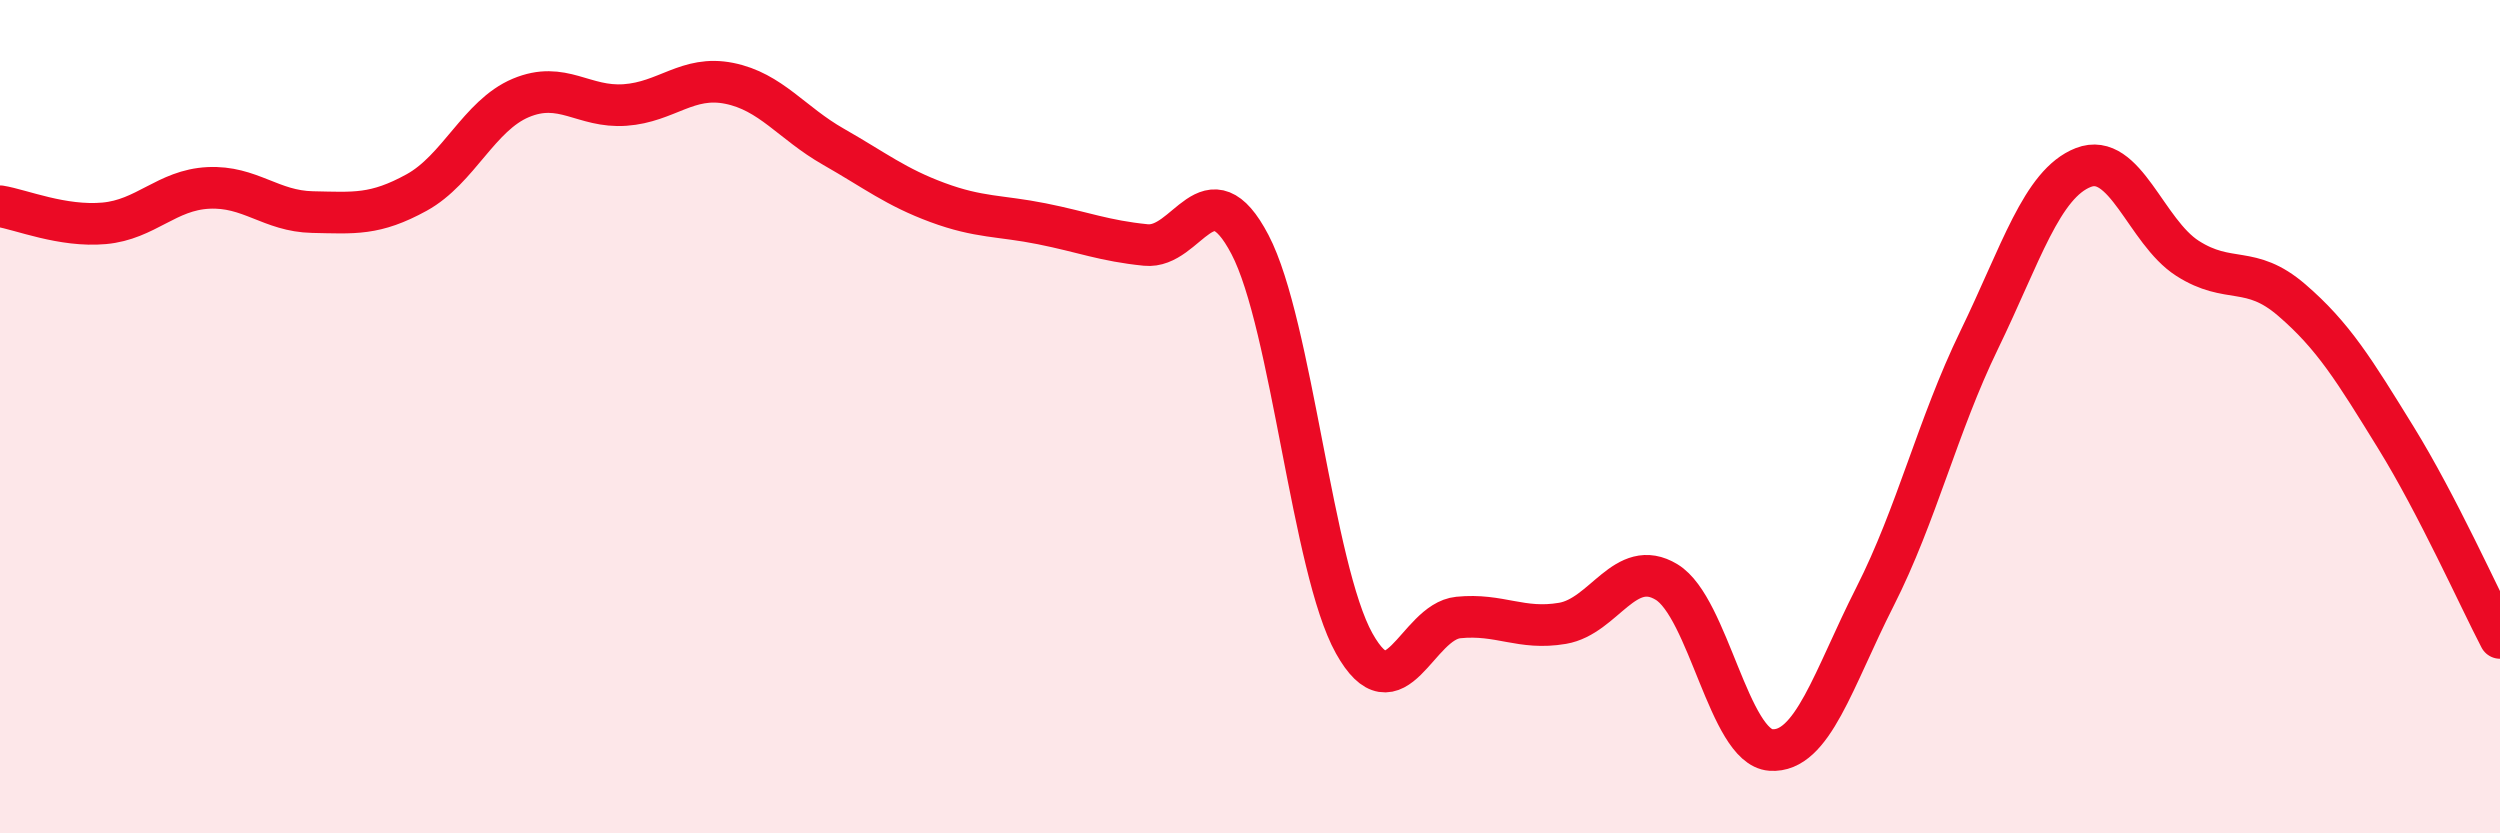
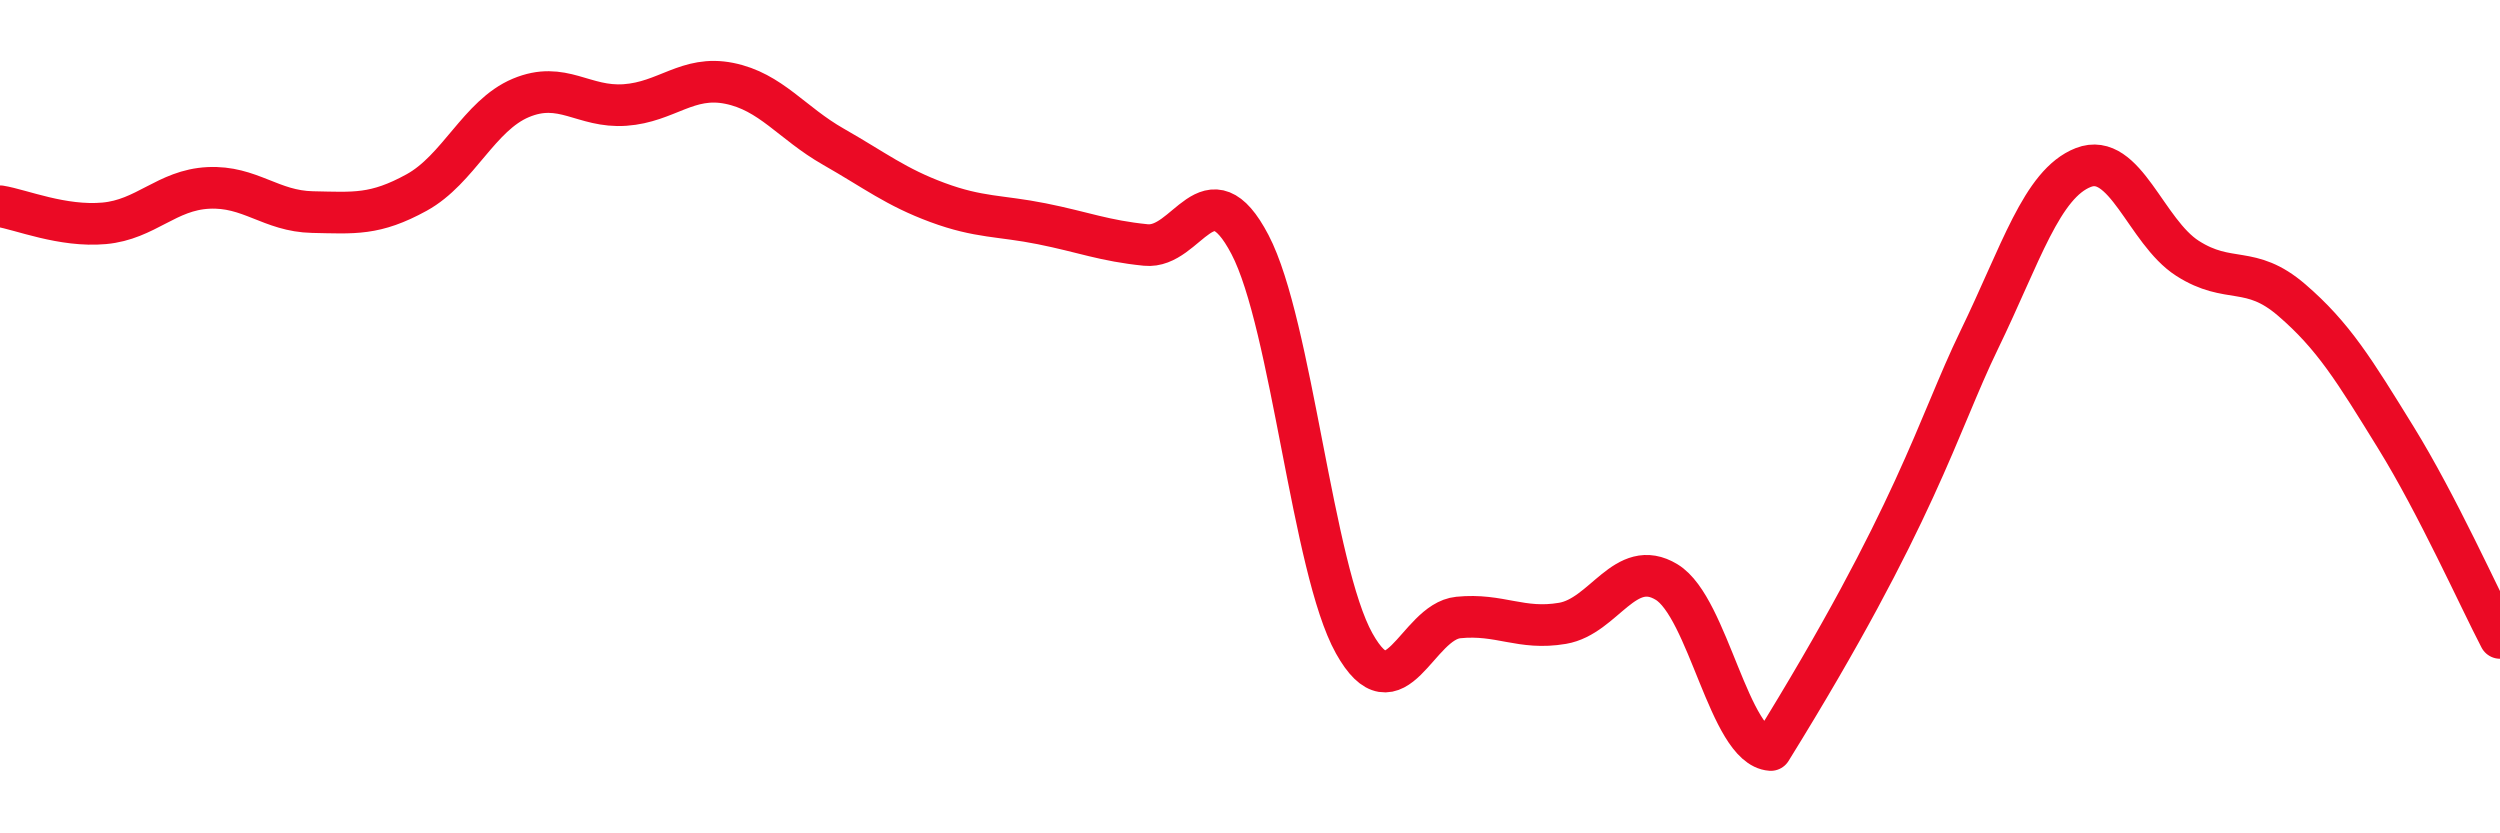
<svg xmlns="http://www.w3.org/2000/svg" width="60" height="20" viewBox="0 0 60 20">
-   <path d="M 0,4.95 C 0.5,5.03 1.5,5.45 2.5,5.36 C 3.5,5.27 4,4.56 5,4.51 C 6,4.46 6.5,5.07 7.5,5.09 C 8.5,5.11 9,5.17 10,4.62 C 11,4.07 11.5,2.77 12.5,2.35 C 13.5,1.93 14,2.59 15,2.52 C 16,2.45 16.5,1.8 17.5,2 C 18.5,2.2 19,2.95 20,3.52 C 21,4.09 21.5,4.49 22.5,4.86 C 23.5,5.23 24,5.17 25,5.37 C 26,5.57 26.5,5.78 27.5,5.88 C 28.5,5.98 29,3.96 30,5.87 C 31,7.78 31.5,13.65 32.5,15.44 C 33.5,17.23 34,14.92 35,14.82 C 36,14.72 36.5,15.13 37.5,14.96 C 38.5,14.79 39,13.36 40,13.97 C 41,14.58 41.5,17.93 42.5,18 C 43.5,18.07 44,16.29 45,14.32 C 46,12.35 46.5,10.22 47.5,8.16 C 48.5,6.1 49,4.41 50,4.02 C 51,3.63 51.5,5.56 52.5,6.2 C 53.5,6.84 54,6.34 55,7.2 C 56,8.06 56.5,8.88 57.5,10.5 C 58.5,12.12 59.5,14.35 60,15.31L60 20L0 20Z" fill="#EB0A25" opacity="0.1" stroke-linecap="round" stroke-linejoin="round" />
-   <path d="M 0,4.95 C 0.5,5.03 1.5,5.45 2.5,5.36 C 3.5,5.27 4,4.56 5,4.51 C 6,4.46 6.5,5.07 7.5,5.09 C 8.5,5.11 9,5.17 10,4.62 C 11,4.07 11.5,2.77 12.5,2.35 C 13.5,1.93 14,2.59 15,2.52 C 16,2.45 16.5,1.8 17.5,2 C 18.5,2.2 19,2.95 20,3.52 C 21,4.09 21.5,4.49 22.5,4.86 C 23.5,5.23 24,5.17 25,5.37 C 26,5.57 26.5,5.78 27.5,5.88 C 28.5,5.98 29,3.96 30,5.87 C 31,7.78 31.5,13.65 32.5,15.44 C 33.5,17.23 34,14.92 35,14.82 C 36,14.72 36.5,15.13 37.5,14.96 C 38.5,14.79 39,13.36 40,13.97 C 41,14.58 41.5,17.93 42.5,18 C 43.5,18.07 44,16.29 45,14.32 C 46,12.35 46.5,10.22 47.5,8.16 C 48.5,6.1 49,4.41 50,4.02 C 51,3.63 51.5,5.56 52.5,6.2 C 53.5,6.84 54,6.34 55,7.2 C 56,8.06 56.5,8.88 57.5,10.5 C 58.5,12.12 59.5,14.35 60,15.31" stroke="#EB0A25" stroke-width="1" fill="none" stroke-linecap="round" stroke-linejoin="round" />
+   <path d="M 0,4.95 C 0.5,5.03 1.5,5.45 2.5,5.36 C 3.5,5.27 4,4.56 5,4.51 C 6,4.46 6.5,5.07 7.5,5.09 C 8.5,5.11 9,5.17 10,4.62 C 11,4.07 11.5,2.77 12.5,2.35 C 13.5,1.93 14,2.59 15,2.52 C 16,2.45 16.5,1.8 17.5,2 C 18.5,2.2 19,2.95 20,3.52 C 21,4.09 21.5,4.49 22.5,4.86 C 23.5,5.23 24,5.17 25,5.37 C 26,5.57 26.5,5.78 27.5,5.88 C 28.5,5.98 29,3.96 30,5.87 C 31,7.78 31.5,13.65 32.5,15.44 C 33.5,17.23 34,14.92 35,14.82 C 36,14.72 36.5,15.13 37.5,14.96 C 38.5,14.79 39,13.36 40,13.97 C 41,14.58 41.5,17.93 42.5,18 C 46,12.35 46.5,10.22 47.5,8.16 C 48.5,6.1 49,4.41 50,4.02 C 51,3.63 51.5,5.56 52.5,6.2 C 53.5,6.84 54,6.34 55,7.2 C 56,8.06 56.5,8.88 57.5,10.5 C 58.5,12.12 59.5,14.35 60,15.31" stroke="#EB0A25" stroke-width="1" fill="none" stroke-linecap="round" stroke-linejoin="round" />
</svg>